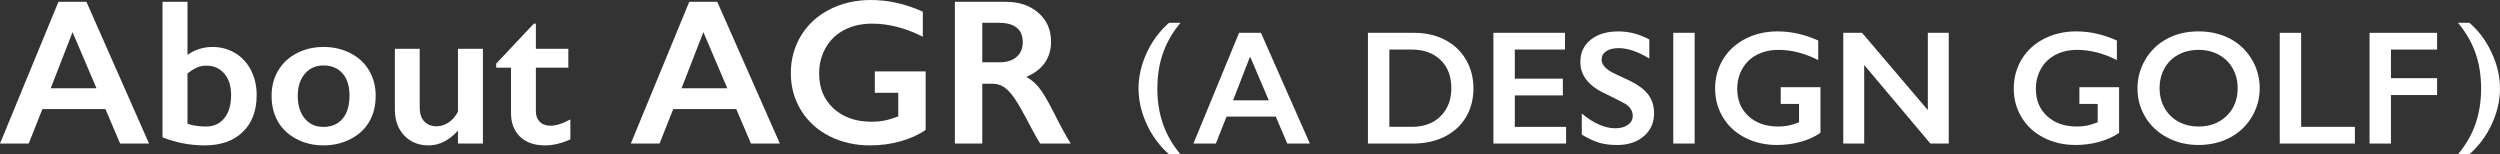
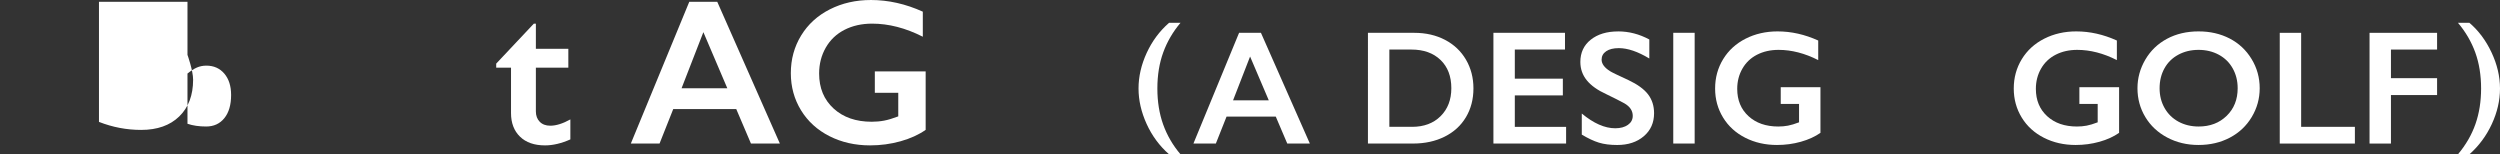
<svg xmlns="http://www.w3.org/2000/svg" id="_レイヤー_2" width="481.291" height="29.711" viewBox="0 0 481.291 29.711">
  <rect x="0" y="0" width="481.291" height="29.711" fill="#333333" stroke="none" />
  <defs>
    <style>.cls-1{fill:#fff;}</style>
  </defs>
  <g id="_文字">
-     <path class="cls-1" d="M16.641.352l12.051,27.285h-5.566l-2.832-6.641h-12.129l-2.637,6.641H0L11.25.352h5.391ZM9.766,16.992h8.809l-4.609-10.801-4.199,10.801Z" />
-     <path class="cls-1" d="M36.094.352v10.215c1.419-1.016,3.027-1.523,4.824-1.523,1.602,0,3.057.395,4.365,1.182,1.309.788,2.324,1.895,3.047,3.32s1.084,3.018,1.084,4.775c0,2.995-.892,5.355-2.676,7.08-1.784,1.726-4.226,2.588-7.324,2.588-2.787,0-5.495-.514-8.125-1.543V.352h4.805ZM36.094,23.828c1.028.352,2.227.527,3.594.527,1.471,0,2.64-.537,3.506-1.611.866-1.074,1.299-2.562,1.299-4.463,0-1.719-.437-3.089-1.309-4.111-.873-1.021-2.025-1.533-3.457-1.533-.664,0-1.276.124-1.836.371-.56.248-1.159.632-1.797,1.152v9.668Z" />
-     <path class="cls-1" d="M62.285,9.043c1.901,0,3.626.397,5.176,1.191,1.549.795,2.747,1.908,3.594,3.34.846,1.433,1.27,3.054,1.27,4.863,0,1.889-.407,3.542-1.221,4.961-.814,1.42-2.012,2.539-3.594,3.359s-3.324,1.23-5.225,1.23c-1.914,0-3.652-.41-5.215-1.23s-2.751-1.939-3.564-3.359c-.814-1.419-1.221-3.072-1.221-4.961,0-1.836.43-3.467,1.289-4.893s2.057-2.532,3.594-3.32c1.536-.787,3.242-1.182,5.117-1.182ZM57.324,18.438c0,1.823.446,3.278,1.338,4.365.892,1.088,2.086,1.631,3.584,1.631,1.562,0,2.793-.521,3.691-1.562.898-1.041,1.348-2.532,1.348-4.473,0-1.849-.453-3.277-1.357-4.287-.905-1.009-2.132-1.514-3.682-1.514-1.458,0-2.644.534-3.555,1.602-.912,1.068-1.367,2.48-1.367,4.238Z" />
-     <path class="cls-1" d="M80.801,9.395v11.289c0,1.186.296,2.087.889,2.705.592.619,1.377.928,2.354.928.807,0,1.582-.247,2.324-.742.742-.494,1.341-1.191,1.797-2.09v-12.09h4.805v18.242h-4.805v-2.48c-1.732,1.889-3.607,2.832-5.625,2.832-1.953,0-3.529-.638-4.727-1.914-1.198-1.275-1.797-2.942-1.797-5v-11.68h4.785Z" />
+     <path class="cls-1" d="M36.094.352v10.215s1.084,3.018,1.084,4.775c0,2.995-.892,5.355-2.676,7.08-1.784,1.726-4.226,2.588-7.324,2.588-2.787,0-5.495-.514-8.125-1.543V.352h4.805ZM36.094,23.828c1.028.352,2.227.527,3.594.527,1.471,0,2.64-.537,3.506-1.611.866-1.074,1.299-2.562,1.299-4.463,0-1.719-.437-3.089-1.309-4.111-.873-1.021-2.025-1.533-3.457-1.533-.664,0-1.276.124-1.836.371-.56.248-1.159.632-1.797,1.152v9.668Z" />
    <path class="cls-1" d="M102.773,4.551h.391v4.844h6.25v3.633h-6.25v8.418c0,.82.247,1.484.742,1.992.495.508,1.172.762,2.031.762,1.12,0,2.409-.403,3.867-1.211v3.848c-1.732.769-3.359,1.152-4.883,1.152-2.058,0-3.662-.56-4.814-1.68-1.152-1.119-1.729-2.637-1.729-4.551v-8.73h-2.852v-.781l7.246-7.695Z" />
    <path class="cls-1" d="M138.086.352l12.051,27.285h-5.566l-2.832-6.641h-12.129l-2.637,6.641h-5.527L132.695.352h5.391ZM131.211,16.992h8.809l-4.609-10.801-4.199,10.801Z" />
    <path class="cls-1" d="M167.656,0c3.359,0,6.692.749,10,2.246v4.824c-3.308-1.68-6.562-2.52-9.766-2.52-1.992,0-3.763.397-5.312,1.191-1.55.795-2.751,1.938-3.604,3.428-.853,1.491-1.279,3.154-1.279,4.99,0,2.787.928,5.029,2.783,6.729s4.3,2.549,7.334,2.549c.833,0,1.631-.071,2.393-.215.762-.143,1.67-.416,2.725-.82v-4.531h-4.512v-4.121h9.785v11.25c-1.341.938-2.953,1.67-4.834,2.197-1.882.527-3.838.791-5.869.791-2.878,0-5.485-.592-7.822-1.777-2.337-1.185-4.16-2.845-5.469-4.98-1.309-2.135-1.963-4.518-1.963-7.148,0-2.669.661-5.084,1.982-7.246,1.321-2.161,3.164-3.841,5.527-5.039,2.363-1.197,4.997-1.797,7.9-1.797Z" />
-     <path class="cls-1" d="M193.652.352c2.565,0,4.655.71,6.27,2.129,1.614,1.42,2.422,3.269,2.422,5.547,0,1.55-.4,2.9-1.201,4.053s-1.989,2.061-3.564,2.725c.872.469,1.647,1.107,2.324,1.914.677.808,1.517,2.168,2.52,4.082,1.667,3.308,2.903,5.586,3.711,6.836h-5.879c-.404-.599-.951-1.556-1.641-2.871-1.511-2.903-2.617-4.859-3.32-5.869-.703-1.009-1.38-1.725-2.031-2.148-.651-.423-1.4-.635-2.246-.635h-1.914v11.523h-5.273V.352h9.824ZM192.461,11.992c1.38,0,2.464-.345,3.252-1.035.788-.689,1.182-1.634,1.182-2.832,0-1.25-.391-2.184-1.172-2.803-.781-.618-1.895-.928-3.34-.928h-3.281v7.598h3.359Z" />
    <path class="cls-1" d="M227.27,4.387c-1.468,1.736-2.578,3.639-3.33,5.707-.752,2.067-1.128,4.381-1.128,6.941,0,2.533.371,4.841,1.114,6.922.743,2.082,1.857,4,3.344,5.754h-2.202c-1.844-1.62-3.286-3.569-4.324-5.848-1.038-2.277-1.558-4.555-1.558-6.828,0-2.291.524-4.574,1.571-6.848s2.484-4.207,4.311-5.801h2.202Z" />
    <path class="cls-1" d="M242.753,6.32l9.415,21.316h-4.349l-2.212-5.188h-9.476l-2.06,5.188h-4.318l8.789-21.316h4.212ZM237.382,19.32h6.881l-3.601-8.438-3.28,8.438Z" />
    <path class="cls-1" d="M272.279,6.32c2.217,0,4.191.453,5.92,1.357,1.729.906,3.072,2.178,4.028,3.815.956,1.638,1.434,3.479,1.434,5.523,0,2.085-.48,3.935-1.442,5.546-.961,1.613-2.327,2.861-4.097,3.746-1.77.886-3.799,1.328-6.088,1.328h-8.683V6.32h8.927ZM271.852,24.417c2.278,0,4.107-.685,5.485-2.052,1.378-1.369,2.068-3.162,2.068-5.379,0-2.299-.694-4.115-2.083-5.447-1.389-1.333-3.258-1.999-5.607-1.999h-4.242v14.877h4.379Z" />
    <path class="cls-1" d="M301.286,6.32v3.22h-9.659v5.6h9.247v3.22h-9.247v6.058h9.873v3.22h-13.993V6.32h13.779Z" />
    <path class="cls-1" d="M311.524,6.045c2.075,0,4.074.52,5.997,1.557v3.662c-2.208-1.332-4.166-1.998-5.875-1.998-1.038,0-1.849.201-2.434.602-.585.402-.877.939-.877,1.61,0,.804.544,1.546,1.632,2.228.305.204,1.48.773,3.525,1.709,1.75.824,3.011,1.74,3.784,2.747s1.16,2.218,1.16,3.632c0,1.83-.659,3.309-1.976,4.432-1.317,1.125-3.024,1.687-5.119,1.687-1.363,0-2.536-.149-3.517-.45-.982-.3-2.083-.816-3.304-1.549v-4.059c2.279,1.893,4.425,2.838,6.439,2.838,1.007,0,1.821-.219,2.441-.656.621-.438.931-1.017.931-1.739,0-.986-.54-1.79-1.618-2.411-.895-.488-2.05-1.072-3.464-1.754-1.678-.764-2.932-1.653-3.761-2.671-.829-1.017-1.244-2.197-1.244-3.54,0-1.79.667-3.217,1.999-4.279,1.333-1.063,3.092-1.596,5.28-1.596Z" />
    <path class="cls-1" d="M326.25,6.32v21.316h-4.12V6.32h4.12Z" />
    <path class="cls-1" d="M342.226,6.045c2.625,0,5.229.586,7.812,1.756v3.769c-2.584-1.312-5.127-1.969-7.629-1.969-1.557,0-2.94.311-4.15.931-1.211.621-2.149,1.514-2.815,2.678-.667,1.166-1,2.465-1,3.899,0,2.177.725,3.929,2.174,5.257,1.45,1.327,3.359,1.99,5.73,1.99.651,0,1.274-.055,1.869-.167s1.305-.325,2.128-.642v-3.539h-3.524v-3.221h7.645v8.789c-1.048.732-2.307,1.305-3.777,1.717-1.47.412-2.998.618-4.585.618-2.249,0-4.286-.462-6.111-1.388-1.826-.926-3.25-2.223-4.272-3.892s-1.534-3.53-1.534-5.585c0-2.085.517-3.973,1.549-5.66,1.033-1.689,2.472-3.002,4.318-3.938s3.904-1.404,6.172-1.404Z" />
-     <path class="cls-1" d="M358.476,6.32l12.665,14.877V6.32h4.028v21.316h-3.54l-12.741-15.121v15.121h-4.028V6.32h3.617Z" />
    <path class="cls-1" d="M399.72,6.045c2.625,0,5.229.586,7.812,1.756v3.769c-2.584-1.312-5.127-1.969-7.629-1.969-1.557,0-2.94.311-4.15.931-1.211.621-2.149,1.514-2.815,2.678-.667,1.166-1,2.465-1,3.899,0,2.177.725,3.929,2.174,5.257,1.45,1.327,3.359,1.99,5.73,1.99.651,0,1.274-.055,1.869-.167s1.305-.325,2.128-.642v-3.539h-3.524v-3.221h7.645v8.789c-1.048.732-2.307,1.305-3.777,1.717-1.47.412-2.998.618-4.585.618-2.249,0-4.286-.462-6.111-1.388-1.826-.926-3.25-2.223-4.272-3.892s-1.534-3.53-1.534-5.585c0-2.085.517-3.973,1.549-5.66,1.033-1.689,2.472-3.002,4.318-3.938s3.904-1.404,6.172-1.404Z" />
    <path class="cls-1" d="M423.28,6.045c2.207,0,4.193.456,5.958,1.366,1.765.911,3.171,2.223,4.219,3.937,1.048,1.715,1.572,3.594,1.572,5.639,0,1.994-.511,3.843-1.534,5.547-1.022,1.703-2.426,3.025-4.211,3.967-1.785.941-3.797,1.411-6.035,1.411-2.208,0-4.214-.478-6.02-1.435-1.806-.955-3.212-2.271-4.219-3.943-1.007-1.674-1.511-3.523-1.511-5.547,0-1.953.504-3.789,1.511-5.509,1.007-1.719,2.396-3.054,4.166-4.005,1.77-.951,3.804-1.428,6.104-1.428ZM415.757,16.986c0,1.414.321,2.686.961,3.814s1.534,2.004,2.678,2.625c1.145.62,2.439.93,3.884.93,2.187,0,3.985-.686,5.394-2.06,1.409-1.373,2.113-3.144,2.113-5.31,0-1.414-.318-2.688-.954-3.822s-1.531-2.012-2.686-2.633c-1.154-.62-2.454-.931-3.898-.931s-2.744.313-3.898.938c-1.155.626-2.042,1.501-2.663,2.625-.621,1.124-.931,2.398-.931,3.822Z" />
    <path class="cls-1" d="M443.009,6.32v18.097h10.346v3.22h-14.466V6.32h4.12Z" />
    <path class="cls-1" d="M469.178,6.32v3.22h-8.881v5.509h8.881v3.25h-8.881v9.338h-4.12V6.32h13.001Z" />
    <path class="cls-1" d="M475.396,4.387c1.764,1.504,3.187,3.41,4.27,5.72s1.625,4.619,1.625,6.929c0,2.292-.523,4.57-1.571,6.835s-2.489,4.212-4.324,5.841h-2.202c1.522-1.816,2.646-3.76,3.37-5.827.726-2.068,1.088-4.351,1.088-6.849,0-2.561-.374-4.871-1.121-6.936-.748-2.062-1.86-3.968-3.337-5.713h2.202Z" />
  </g>
</svg>